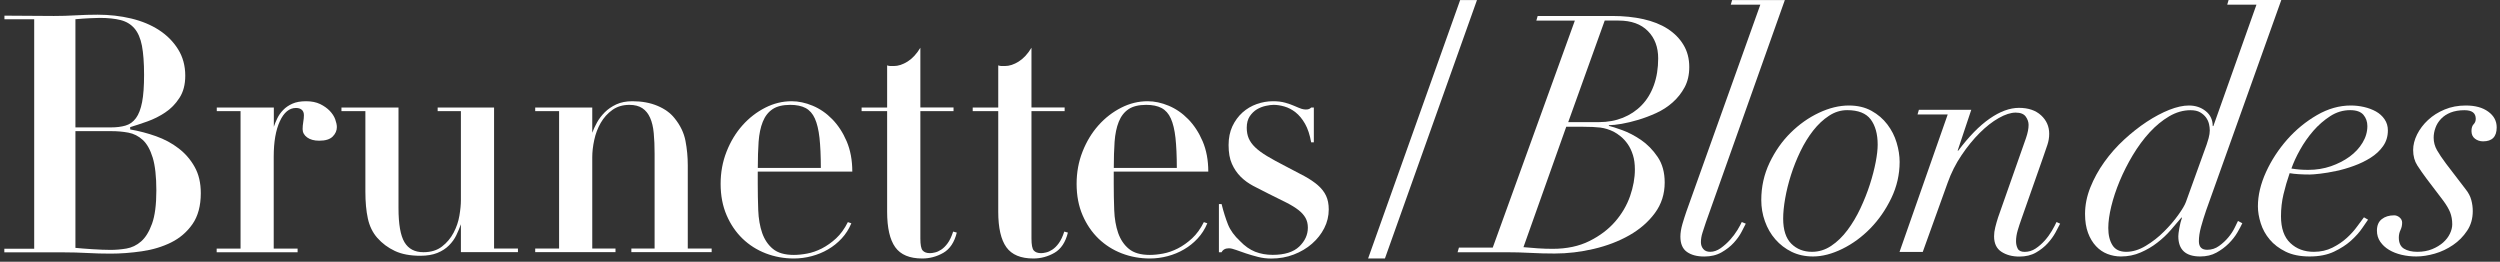
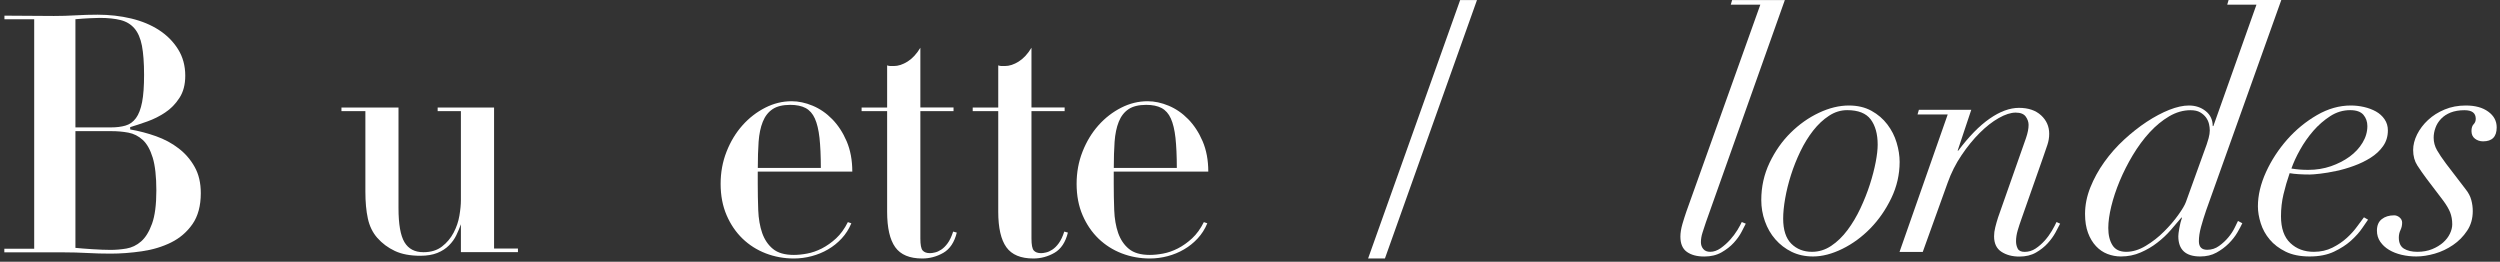
<svg xmlns="http://www.w3.org/2000/svg" width="468" height="49" viewBox="0 0 468 49" fill="none">
  <rect x="0" y="0" width="468" height="49" fill="#333333" stroke="none" />
  <path d="M6.421 3.61H0.831V2.93L10.081 2.99C10.78 2.99 11.471 2.98 12.131 2.96C12.791 2.94 13.47 2.91 14.181 2.87C14.88 2.83 15.57 2.8 16.23 2.78C16.89 2.76 17.57 2.75 18.28 2.75C20.471 2.75 22.57 2.99 24.55 3.46C26.541 3.94 28.28 4.66 29.77 5.63C31.261 6.6 32.45 7.8 33.34 9.23C34.23 10.66 34.681 12.3 34.681 14.17C34.681 15.83 34.321 17.21 33.59 18.33C32.87 19.45 31.98 20.36 30.921 21.06C29.87 21.76 28.751 22.32 27.571 22.74C26.391 23.16 25.32 23.51 24.37 23.8V24.23C26.03 24.52 27.64 24.94 29.21 25.5C30.78 26.06 32.191 26.81 33.431 27.77C34.67 28.72 35.681 29.88 36.441 31.25C37.211 32.62 37.59 34.25 37.59 36.16C37.59 38.52 37.071 40.45 36.041 41.94C35.001 43.43 33.67 44.58 32.031 45.39C30.39 46.2 28.57 46.749 26.561 47.04C24.55 47.33 22.601 47.48 20.691 47.48C19.991 47.48 19.261 47.47 18.52 47.45C17.78 47.43 17.05 47.4 16.34 47.36C15.601 47.32 14.861 47.29 14.141 47.27C13.411 47.25 12.681 47.24 11.931 47.24H0.811V46.56H6.401V3.61H6.421ZM14.12 23.85H20.761C21.801 23.85 22.71 23.74 23.491 23.51C24.28 23.28 24.931 22.82 25.451 22.11C25.971 21.4 26.351 20.41 26.601 19.12C26.851 17.83 26.971 16.13 26.971 14.01C26.971 11.77 26.831 9.95 26.571 8.56C26.301 7.17 25.831 6.09 25.171 5.32C24.511 4.55 23.651 4.03 22.59 3.76C21.53 3.49 20.221 3.35 18.651 3.35C18.32 3.35 17.721 3.37 16.851 3.41C15.98 3.45 15.07 3.51 14.12 3.6V23.85ZM14.12 46.4C14.95 46.48 16 46.57 17.291 46.65C18.57 46.73 19.711 46.78 20.701 46.78C21.651 46.78 22.631 46.7 23.651 46.53C24.66 46.36 25.581 45.92 26.41 45.2C27.241 44.48 27.921 43.37 28.46 41.88C29 40.39 29.27 38.32 29.27 35.67C29.27 33.06 29.041 31.01 28.59 29.52C28.131 28.03 27.511 26.92 26.73 26.2C25.941 25.48 25.041 25.02 24.03 24.83C23.02 24.64 21.951 24.55 20.831 24.55H14.12V46.4Z" fill="white" />
-   <path d="M45.05 20.81H40.581V20.13H51.261V23.73C51.431 23.23 51.641 22.7 51.91 22.15C52.181 21.59 52.541 21.07 53.001 20.6C53.45 20.12 54.031 19.73 54.711 19.42C55.391 19.11 56.251 18.95 57.291 18.95C58.321 18.95 59.2 19.13 59.931 19.48C60.651 19.83 61.251 20.26 61.73 20.75C62.2 21.25 62.55 21.77 62.751 22.33C62.951 22.89 63.06 23.38 63.06 23.79C63.06 24.45 62.8 25.04 62.281 25.56C61.761 26.08 60.921 26.34 59.761 26.34C58.811 26.34 58.05 26.13 57.49 25.72C56.931 25.31 56.651 24.79 56.651 24.17C56.651 23.76 56.691 23.31 56.77 22.84C56.85 22.36 56.891 21.94 56.891 21.57C56.891 21.11 56.751 20.77 56.49 20.55C56.221 20.32 55.861 20.21 55.401 20.21C54.16 20.21 53.151 21.04 52.391 22.69C51.621 24.35 51.24 26.56 51.24 29.34V46.54H55.711V47.22H40.56V46.54H45.031V20.81H45.05Z" fill="white" />
  <path d="M68.391 20.81H63.92V20.13H74.6V38.95C74.6 41.97 74.971 44.1 75.721 45.35C76.471 46.6 77.651 47.21 79.261 47.21C80.671 47.21 81.831 46.86 82.74 46.15C83.65 45.45 84.371 44.59 84.91 43.57C85.451 42.55 85.811 41.49 86.001 40.37C86.191 39.25 86.281 38.28 86.281 37.45V20.81H81.93V20.13H92.49V46.52H96.96V47.2H86.281V41.98C86.031 42.68 85.74 43.38 85.41 44.06C85.081 44.74 84.621 45.37 84.04 45.95C83.46 46.53 82.74 47 81.871 47.35C81.001 47.7 79.941 47.88 78.701 47.88C76.791 47.88 75.201 47.58 73.921 46.98C72.641 46.38 71.541 45.56 70.631 44.53C69.761 43.54 69.171 42.33 68.861 40.9C68.55 39.47 68.4 37.81 68.4 35.9V20.81H68.391Z" fill="white" />
-   <path d="M104.661 20.81H100.191V20.13H110.871V24.85C111.081 24.27 111.371 23.64 111.741 22.96C112.111 22.28 112.601 21.64 113.201 21.03C113.801 20.43 114.531 19.93 115.371 19.54C116.221 19.15 117.221 18.95 118.381 18.95C120.161 18.95 121.731 19.24 123.101 19.82C124.471 20.4 125.521 21.17 126.271 22.12C127.351 23.45 128.031 24.86 128.321 26.37C128.611 27.88 128.751 29.4 128.751 30.93V46.52H133.221V47.2H118.191V46.52H122.541V28.76C122.541 27.35 122.491 26.08 122.381 24.94C122.281 23.8 122.051 22.84 121.701 22.05C121.351 21.26 120.861 20.66 120.241 20.25C119.621 19.84 118.811 19.63 117.821 19.63C116.581 19.63 115.511 19.95 114.621 20.59C113.731 21.23 113.011 22.04 112.451 23.01C111.891 23.98 111.491 25.05 111.241 26.21C110.991 27.37 110.871 28.45 110.871 29.44V46.52H115.221V47.2H100.191V46.52H104.661V20.81Z" fill="white" />
  <path d="M159.371 41.8C158.921 42.88 158.321 43.82 157.571 44.63C156.821 45.44 155.981 46.12 155.021 46.68C154.071 47.24 153.041 47.66 151.951 47.95C150.851 48.24 149.741 48.39 148.631 48.39C146.771 48.39 145.011 48.07 143.351 47.43C141.691 46.79 140.251 45.87 139.001 44.67C137.761 43.47 136.761 42.01 136.021 40.29C135.281 38.57 134.901 36.62 134.901 34.42C134.901 32.27 135.271 30.25 136.021 28.36C136.761 26.48 137.761 24.84 139.001 23.45C140.241 22.06 141.661 20.97 143.251 20.16C144.841 19.35 146.491 18.95 148.191 18.95C149.471 18.95 150.791 19.23 152.131 19.79C153.471 20.35 154.701 21.19 155.791 22.31C156.891 23.43 157.791 24.81 158.491 26.44C159.191 28.08 159.551 29.97 159.551 32.12H141.851V34.36C141.851 36.06 141.881 37.71 141.941 39.33C142.001 40.94 142.251 42.37 142.681 43.62C143.121 44.86 143.791 45.86 144.701 46.6C145.611 47.35 146.911 47.72 148.611 47.72C149.351 47.72 150.181 47.64 151.091 47.47C152.001 47.3 152.921 46.98 153.851 46.51C154.781 46.03 155.671 45.4 156.521 44.62C157.371 43.83 158.101 42.82 158.721 41.58L159.371 41.8ZM153.661 31.43C153.661 29.19 153.571 27.32 153.411 25.81C153.241 24.3 152.951 23.09 152.541 22.18C152.131 21.27 151.551 20.62 150.801 20.22C150.061 19.83 149.101 19.63 147.941 19.63C146.531 19.63 145.421 19.9 144.621 20.44C143.811 20.98 143.201 21.77 142.791 22.8C142.371 23.84 142.121 25.08 142.011 26.53C141.911 27.98 141.861 29.62 141.861 31.44H153.661V31.43Z" fill="white" />
  <path d="M166.081 12.24C166.291 12.32 166.491 12.36 166.701 12.36C166.911 12.36 167.111 12.36 167.321 12.36C168.151 12.36 169.011 12.08 169.901 11.52C170.791 10.96 171.591 10.1 172.291 8.94V20.12H178.501V20.8H172.291V44.65C172.291 45.81 172.431 46.56 172.721 46.89C173.011 47.22 173.461 47.39 174.091 47.39C174.341 47.39 174.651 47.35 175.021 47.26C175.391 47.18 175.791 47 176.201 46.73C176.611 46.46 177.021 46.06 177.411 45.52C177.801 44.98 178.141 44.26 178.431 43.35L179.111 43.54C178.661 45.36 177.821 46.62 176.591 47.33C175.371 48.03 174.051 48.39 172.651 48.39C170.291 48.39 168.601 47.69 167.591 46.28C166.581 44.87 166.071 42.66 166.071 39.63V20.81H161.291V20.13H166.071V12.24H166.081Z" fill="white" />
  <path d="M186.881 12.24C187.091 12.32 187.291 12.36 187.501 12.36C187.711 12.36 187.911 12.36 188.121 12.36C188.951 12.36 189.811 12.08 190.701 11.52C191.591 10.96 192.391 10.1 193.091 8.94V20.12H199.301V20.8H193.091V44.65C193.091 45.81 193.231 46.56 193.521 46.89C193.811 47.22 194.261 47.39 194.891 47.39C195.141 47.39 195.451 47.35 195.821 47.26C196.191 47.18 196.591 47 197.001 46.73C197.411 46.46 197.821 46.06 198.211 45.52C198.601 44.98 198.941 44.26 199.231 43.35L199.911 43.54C199.461 45.36 198.621 46.62 197.391 47.33C196.171 48.03 194.851 48.39 193.451 48.39C191.091 48.39 189.401 47.69 188.391 46.28C187.381 44.87 186.871 42.66 186.871 39.63V20.81H182.091V20.13H186.871V12.24H186.881Z" fill="white" />
  <path d="M226.011 41.8C225.561 42.88 224.961 43.82 224.211 44.63C223.461 45.44 222.621 46.12 221.661 46.68C220.711 47.24 219.681 47.66 218.591 47.95C217.491 48.24 216.381 48.39 215.271 48.39C213.411 48.39 211.651 48.07 209.991 47.43C208.331 46.79 206.891 45.87 205.641 44.67C204.401 43.47 203.401 42.01 202.661 40.29C201.921 38.57 201.541 36.62 201.541 34.42C201.541 32.27 201.911 30.25 202.661 28.36C203.401 26.48 204.401 24.84 205.641 23.45C206.881 22.06 208.301 20.97 209.891 20.16C211.481 19.35 213.131 18.95 214.831 18.95C216.111 18.95 217.431 19.23 218.771 19.79C220.111 20.35 221.341 21.19 222.431 22.31C223.531 23.43 224.431 24.81 225.131 26.44C225.831 28.08 226.191 29.97 226.191 32.12H208.491V34.36C208.491 36.06 208.521 37.71 208.581 39.33C208.641 40.94 208.891 42.37 209.321 43.62C209.761 44.86 210.431 45.86 211.341 46.6C212.251 47.35 213.551 47.72 215.251 47.72C215.991 47.72 216.821 47.64 217.731 47.47C218.641 47.3 219.561 46.98 220.491 46.51C221.421 46.03 222.311 45.4 223.161 44.62C224.011 43.83 224.741 42.82 225.361 41.58L226.011 41.8ZM220.301 31.43C220.301 29.19 220.211 27.32 220.051 25.81C219.881 24.3 219.591 23.09 219.181 22.18C218.771 21.27 218.191 20.62 217.441 20.22C216.701 19.83 215.741 19.63 214.581 19.63C213.171 19.63 212.061 19.9 211.261 20.44C210.451 20.98 209.841 21.77 209.431 22.8C209.011 23.84 208.761 25.08 208.651 26.53C208.551 27.98 208.501 29.62 208.501 31.44H220.301V31.43Z" fill="white" />
-   <path d="M228.181 38.2H228.681C229.051 39.69 229.461 40.97 229.891 42.05C230.331 43.13 231.081 44.16 232.161 45.16C233.031 46.07 233.961 46.72 234.951 47.12C235.941 47.51 237.041 47.71 238.241 47.71C240.471 47.71 242.131 47.19 243.211 46.16C244.291 45.12 244.831 43.95 244.831 42.62C244.831 41.92 244.681 41.31 244.391 40.79C244.101 40.27 243.671 39.79 243.091 39.33C242.511 38.88 241.761 38.41 240.821 37.93C239.891 37.45 238.781 36.91 237.501 36.28C236.511 35.78 235.551 35.3 234.641 34.82C233.731 34.34 232.931 33.76 232.251 33.08C231.571 32.4 231.021 31.59 230.611 30.66C230.191 29.73 229.991 28.56 229.991 27.15C229.991 25.83 230.231 24.66 230.701 23.64C231.181 22.63 231.811 21.77 232.591 21.06C233.381 20.36 234.271 19.83 235.261 19.48C236.251 19.13 237.271 18.95 238.301 18.95C239.171 18.95 239.931 19.04 240.601 19.23C241.261 19.42 241.821 19.61 242.281 19.82C242.941 20.11 243.411 20.3 243.681 20.38C243.951 20.46 244.211 20.5 244.461 20.5C244.751 20.5 244.971 20.46 245.111 20.38C245.261 20.3 245.371 20.21 245.451 20.13H245.951V26.65H245.451C245.201 25.24 244.821 24.08 244.301 23.17C243.781 22.26 243.191 21.55 242.531 21.03C241.871 20.51 241.171 20.15 240.451 19.94C239.721 19.73 239.051 19.63 238.431 19.63C238.021 19.63 237.521 19.69 236.941 19.82C236.361 19.95 235.811 20.16 235.291 20.47C234.771 20.78 234.331 21.22 233.951 21.77C233.581 22.33 233.391 23.04 233.391 23.91C233.391 24.65 233.511 25.32 233.761 25.9C234.011 26.48 234.411 27.04 234.971 27.58C235.531 28.12 236.281 28.67 237.211 29.23C238.141 29.79 239.291 30.42 240.661 31.12C242.031 31.82 243.211 32.45 244.201 32.98C245.191 33.52 246.031 34.09 246.721 34.69C247.401 35.29 247.911 35.94 248.241 36.65C248.571 37.35 248.741 38.2 248.741 39.2C248.741 40.44 248.461 41.61 247.901 42.71C247.341 43.81 246.571 44.78 245.601 45.63C244.631 46.48 243.491 47.15 242.191 47.65C240.891 48.15 239.491 48.4 238.001 48.4C237.131 48.4 236.291 48.3 235.481 48.09C234.671 47.88 233.931 47.67 233.251 47.44C232.571 47.21 231.951 46.999 231.391 46.79C230.831 46.58 230.391 46.48 230.051 46.48C229.391 46.48 228.931 46.73 228.681 47.22H228.181V38.2Z" fill="white" />
  <path d="M273.341 0.01L256.111 48.38H259.261L276.491 0.01H273.341Z" fill="white" />
-   <path d="M294.811 3.86H287.601L287.851 2.99H301.82C303.93 2.99 305.871 3.19 307.631 3.58C309.391 3.98 310.901 4.57 312.161 5.38C313.421 6.19 314.421 7.19 315.141 8.39C315.871 9.59 316.231 10.98 316.231 12.55C316.231 14 315.941 15.26 315.361 16.34C314.781 17.42 314.031 18.36 313.121 19.17C312.211 19.98 311.19 20.64 310.05 21.16C308.91 21.68 307.79 22.1 306.69 22.43C305.59 22.76 304.561 23.01 303.581 23.18C302.601 23.35 301.831 23.43 301.251 23.43L301.131 23.55C301.671 23.67 302.51 23.94 303.68 24.36C304.84 24.78 306.01 25.39 307.19 26.19C308.37 27 309.41 28.05 310.3 29.36C311.19 30.66 311.631 32.27 311.631 34.17C311.631 36.32 311.02 38.23 309.8 39.88C308.58 41.54 306.981 42.92 305.021 44.04C303.051 45.16 300.841 46.01 298.371 46.59C295.911 47.17 293.451 47.46 291.011 47.46C290.271 47.46 289.511 47.45 288.741 47.43C287.971 47.41 287.221 47.38 286.471 47.34C285.721 47.3 284.981 47.27 284.231 47.25C283.491 47.23 282.721 47.22 281.931 47.22H272.861L273.111 46.35H279.441L294.811 3.86ZM285.191 46.27C286.101 46.35 287.011 46.43 287.921 46.49C288.831 46.55 289.741 46.58 290.651 46.58C293.301 46.58 295.601 46.09 297.541 45.12C299.491 44.15 301.091 42.94 302.351 41.49C303.611 40.04 304.541 38.45 305.151 36.71C305.751 34.97 306.05 33.32 306.05 31.74C306.05 30.7 305.93 29.79 305.68 29.01C305.43 28.22 305.111 27.55 304.721 26.99C304.331 26.43 303.891 25.95 303.421 25.56C302.941 25.17 302.501 24.87 302.091 24.66C301.261 24.25 300.42 23.99 299.57 23.88C298.72 23.78 297.651 23.73 296.371 23.73H293.201L285.191 46.27ZM293.571 22.86H299.351C300.961 22.86 302.441 22.59 303.791 22.05C305.131 21.51 306.31 20.74 307.3 19.72C308.29 18.71 309.061 17.45 309.601 15.96C310.141 14.47 310.411 12.79 310.411 10.93C310.411 8.82 309.771 7.11 308.481 5.81C307.201 4.51 305.371 3.85 303.011 3.85H300.401L293.571 22.86Z" fill="white" />
  <path d="M334.121 0.01L319.341 41.62C319.131 42.24 318.931 42.87 318.721 43.51C318.511 44.15 318.411 44.76 318.411 45.34C318.411 45.84 318.561 46.26 318.851 46.61C319.141 46.96 319.571 47.14 320.151 47.14C320.811 47.14 321.461 46.91 322.111 46.46C322.751 46 323.341 45.48 323.881 44.88C324.421 44.28 324.871 43.67 325.251 43.05C325.631 42.43 325.89 41.93 326.06 41.56L326.81 41.87C326.64 42.2 326.381 42.71 326.031 43.39C325.681 44.07 325.19 44.76 324.57 45.44C323.95 46.12 323.181 46.72 322.271 47.24C321.361 47.76 320.281 48.02 319.041 48.02C317.671 48.02 316.591 47.73 315.781 47.15C314.971 46.57 314.57 45.62 314.57 44.29C314.57 43.59 314.7 42.81 314.94 41.96C315.19 41.11 315.44 40.33 315.68 39.63L329.531 0.88H324.001L324.251 0.01H334.121Z" fill="white" />
  <path d="M331.261 30.47C332.301 28.3 333.611 26.42 335.211 24.85C336.801 23.28 338.561 22.03 340.491 21.12C342.421 20.21 344.291 19.75 346.111 19.75C347.721 19.75 349.131 20.08 350.331 20.74C351.531 21.4 352.52 22.25 353.31 23.29C354.1 24.33 354.68 25.46 355.05 26.71C355.42 27.95 355.611 29.15 355.611 30.31C355.611 32.67 355.09 34.93 354.06 37.08C353.02 39.23 351.721 41.12 350.151 42.73C348.581 44.34 346.831 45.63 344.901 46.58C342.971 47.53 341.141 48.01 339.401 48.01C337.911 48.01 336.581 47.72 335.391 47.14C334.211 46.56 333.201 45.78 332.351 44.81C331.501 43.84 330.851 42.71 330.391 41.42C329.931 40.14 329.711 38.81 329.711 37.44C329.711 34.97 330.231 32.64 331.261 30.47ZM335.331 45.62C336.341 46.63 337.641 47.14 339.211 47.14C340.491 47.14 341.69 46.77 342.81 46.02C343.93 45.27 344.941 44.29 345.851 43.07C346.761 41.85 347.571 40.49 348.271 39C348.971 37.51 349.561 36.02 350.041 34.53C350.521 33.04 350.881 31.64 351.131 30.34C351.381 29.04 351.501 27.95 351.501 27.08C351.501 25.09 351.061 23.52 350.201 22.36C349.33 21.2 347.861 20.62 345.791 20.62C344.591 20.62 343.451 20.97 342.381 21.68C341.301 22.38 340.32 23.31 339.43 24.44C338.54 25.58 337.741 26.87 337.041 28.32C336.341 29.77 335.751 31.25 335.271 32.76C334.791 34.27 334.43 35.74 334.18 37.17C333.93 38.6 333.81 39.85 333.81 40.93C333.81 43.04 334.321 44.61 335.331 45.62Z" fill="white" />
  <path d="M364.611 21.43H358.961L359.211 20.56H369.021L366.471 28.2H366.591C368.581 25.55 370.531 23.55 372.461 22.21C374.391 20.87 376.221 20.19 377.961 20.19C379.701 20.19 381.081 20.66 382.091 21.59C383.101 22.52 383.611 23.67 383.611 25.04C383.611 25.74 383.501 26.44 383.271 27.12C383.041 27.8 382.76 28.62 382.43 29.57L378.391 41.06C378.141 41.76 377.911 42.46 377.711 43.14C377.511 43.82 377.401 44.5 377.401 45.16C377.401 45.66 377.501 46.11 377.711 46.53C377.921 46.94 378.351 47.15 379.011 47.15C379.751 47.15 380.44 46.94 381.06 46.53C381.68 46.12 382.251 45.62 382.771 45.04C383.291 44.46 383.731 43.85 384.111 43.21C384.481 42.57 384.771 42.02 384.981 41.56L385.661 41.87C385.451 42.29 385.161 42.83 384.791 43.52C384.421 44.2 383.931 44.88 383.331 45.54C382.731 46.2 382.001 46.78 381.131 47.28C380.261 47.78 379.221 48.03 378.021 48.03C376.691 48.03 375.581 47.73 374.661 47.13C373.751 46.53 373.291 45.57 373.291 44.24C373.291 43.7 373.361 43.14 373.511 42.56C373.651 41.98 373.831 41.36 374.041 40.7L379.261 25.86C379.591 24.91 379.751 24.08 379.751 23.38C379.751 22.84 379.571 22.32 379.221 21.83C378.871 21.33 378.231 21.08 377.331 21.08C376.421 21.08 375.361 21.42 374.161 22.1C372.961 22.78 371.771 23.71 370.591 24.89C369.411 26.07 368.281 27.45 367.211 29.04C366.131 30.63 365.261 32.35 364.601 34.21L359.94 47.16H355.591L364.611 21.43Z" fill="white" />
  <path d="M412.991 39.38C412.621 40.46 412.301 41.49 412.031 42.48C411.761 43.47 411.631 44.36 411.631 45.15C411.631 46.23 412.15 46.76 413.18 46.76C414.01 46.76 414.751 46.52 415.411 46.04C416.071 45.569 416.651 45.03 417.151 44.43C417.651 43.83 418.041 43.23 418.331 42.63C418.621 42.03 418.821 41.61 418.951 41.36L419.761 41.79C419.551 42.249 419.241 42.83 418.831 43.53C418.421 44.23 417.881 44.92 417.221 45.58C416.561 46.24 415.791 46.81 414.921 47.29C414.051 47.77 413.041 48.01 411.881 48.01C409.151 48.01 407.781 46.75 407.781 44.22C407.781 43.93 407.841 43.42 407.971 42.7C408.101 41.98 408.261 41.32 408.471 40.74H408.351C407.771 41.44 407.111 42.22 406.361 43.07C405.621 43.92 404.781 44.71 403.841 45.43C402.911 46.16 401.871 46.77 400.731 47.26C399.591 47.76 398.361 48.01 397.031 48.01C396.161 48.01 395.321 47.85 394.511 47.54C393.701 47.23 392.991 46.74 392.371 46.08C391.751 45.42 391.251 44.59 390.881 43.6C390.511 42.61 390.32 41.43 390.32 40.06C390.32 38.4 390.65 36.75 391.31 35.09C391.97 33.44 392.841 31.85 393.921 30.34C395.001 28.83 396.231 27.43 397.621 26.15C399.011 24.87 400.431 23.75 401.871 22.8C403.321 21.85 404.731 21.1 406.091 20.56C407.461 20.02 408.681 19.75 409.751 19.75C410.991 19.75 412.051 20.1 412.921 20.81C413.791 21.51 414.221 22.45 414.221 23.6H414.341L422.411 0.87H416.94L417.19 0H427.06L412.991 39.38ZM412.491 28.7C412.991 27.38 413.311 26.43 413.451 25.87C413.601 25.31 413.671 24.83 413.671 24.41C413.671 24.04 413.621 23.63 413.521 23.2C413.421 22.77 413.231 22.36 412.961 21.99C412.691 21.62 412.331 21.3 411.871 21.03C411.411 20.76 410.81 20.63 410.07 20.63C408.7 20.63 407.37 21.01 406.06 21.78C404.76 22.55 403.541 23.55 402.401 24.79C401.261 26.03 400.221 27.45 399.261 29.04C398.311 30.63 397.49 32.25 396.81 33.88C396.13 35.52 395.601 37.1 395.231 38.63C394.861 40.16 394.671 41.51 394.671 42.67C394.671 44 394.931 45.07 395.451 45.9C395.971 46.73 396.831 47.14 398.031 47.14C399.231 47.14 400.45 46.77 401.69 46.02C402.93 45.27 404.071 44.39 405.101 43.35C406.141 42.32 407.031 41.28 407.771 40.24C408.511 39.21 408.991 38.4 409.201 37.82L412.491 28.7Z" fill="white" />
  <path d="M443.3 41.12C443.09 41.41 442.731 41.94 442.211 42.7C441.691 43.47 441.001 44.24 440.131 45.03C439.261 45.82 438.19 46.51 436.93 47.11C435.67 47.71 434.151 48.01 432.371 48.01C430.591 48.01 429.091 47.71 427.871 47.11C426.651 46.51 425.651 45.75 424.891 44.84C424.121 43.93 423.561 42.91 423.211 41.8C422.861 40.68 422.68 39.63 422.68 38.63C422.68 36.56 423.191 34.42 424.201 32.2C425.211 29.99 426.541 27.96 428.171 26.11C429.801 24.27 431.661 22.75 433.731 21.55C435.801 20.35 437.91 19.75 440.06 19.75C440.89 19.75 441.721 19.84 442.541 20.03C443.371 20.22 444.111 20.5 444.781 20.87C445.441 21.24 445.981 21.73 446.391 22.33C446.801 22.93 447.011 23.62 447.011 24.41C447.011 25.53 446.711 26.51 446.111 27.36C445.511 28.21 444.731 28.93 443.781 29.53C442.831 30.13 441.781 30.64 440.641 31.05C439.501 31.47 438.39 31.79 437.32 32.01C436.24 32.24 435.261 32.41 434.371 32.51C433.481 32.61 432.831 32.67 432.411 32.67C431.711 32.67 431.021 32.65 430.361 32.61C429.701 32.57 429.121 32.51 428.621 32.42C428.161 33.75 427.781 35.06 427.471 36.36C427.161 37.66 427.001 39.04 427.001 40.49C427.001 42.73 427.581 44.39 428.741 45.49C429.901 46.59 431.371 47.14 433.151 47.14C434.431 47.14 435.591 46.88 436.631 46.36C437.671 45.84 438.561 45.23 439.331 44.53C440.101 43.83 440.741 43.11 441.261 42.39C441.781 41.67 442.201 41.1 442.531 40.68L443.3 41.12ZM442.43 21.49C441.93 20.91 441.101 20.62 439.951 20.62C438.621 20.62 437.381 20.99 436.221 21.74C435.061 22.49 434 23.41 433.05 24.5C432.1 25.6 431.27 26.78 430.57 28.04C429.86 29.3 429.331 30.47 428.951 31.55C429.491 31.63 430.011 31.7 430.501 31.74C431.001 31.78 431.541 31.8 432.121 31.8C433.611 31.8 435.021 31.57 436.341 31.12C437.661 30.66 438.831 30.06 439.851 29.32C440.861 28.58 441.671 27.71 442.271 26.71C442.871 25.72 443.171 24.68 443.171 23.6C443.171 22.78 442.92 22.07 442.43 21.49Z" fill="white" />
  <path d="M454.231 33.42C453.611 32.59 453.041 31.77 452.521 30.97C452.001 30.16 451.741 29.2 451.741 28.08C451.741 27.13 451.991 26.15 452.481 25.16C452.981 24.17 453.661 23.27 454.531 22.46C455.401 21.65 456.431 21 457.631 20.5C458.831 20 460.151 19.75 461.611 19.75C463.351 19.75 464.75 20.13 465.8 20.9C466.86 21.67 467.381 22.65 467.381 23.85C467.381 25.59 466.531 26.46 464.831 26.46C464.251 26.46 463.74 26.29 463.31 25.96C462.88 25.63 462.661 25.15 462.661 24.53C462.661 23.95 462.8 23.53 463.06 23.26C463.33 22.99 463.461 22.65 463.461 22.24C463.461 21.16 462.761 20.63 461.351 20.63C460.361 20.63 459.501 20.78 458.771 21.06C458.051 21.35 457.441 21.74 456.971 22.24C456.491 22.74 456.141 23.3 455.921 23.92C455.691 24.54 455.581 25.16 455.581 25.78C455.581 26.61 455.791 27.38 456.201 28.11C456.611 28.83 457.19 29.69 457.94 30.69L461.601 35.47C462.091 36.09 462.441 36.74 462.621 37.43C462.811 38.11 462.901 38.81 462.901 39.51C462.901 40.92 462.551 42.15 461.841 43.2C461.141 44.26 460.26 45.15 459.201 45.87C458.141 46.59 457.011 47.13 455.791 47.48C454.571 47.83 453.421 48.01 452.341 48.01C451.391 48.01 450.471 47.91 449.581 47.7C448.691 47.49 447.901 47.18 447.221 46.77C446.541 46.36 445.991 45.85 445.581 45.25C445.171 44.65 444.961 43.96 444.961 43.17C444.961 42.22 445.261 41.5 445.861 41.03C446.461 40.55 447.24 40.31 448.19 40.31C448.56 40.31 448.901 40.45 449.211 40.71C449.521 40.98 449.68 41.3 449.68 41.67C449.68 42.17 449.581 42.63 449.371 43.07C449.161 43.5 449.06 43.97 449.06 44.47C449.06 45.46 449.381 46.16 450.021 46.55C450.661 46.94 451.501 47.14 452.531 47.14C453.561 47.14 454.49 46.97 455.3 46.64C456.11 46.31 456.791 45.89 457.351 45.4C457.911 44.9 458.331 44.36 458.621 43.75C458.911 43.15 459.06 42.56 459.06 41.98C459.06 41.15 458.921 40.41 458.661 39.74C458.391 39.08 457.951 38.33 457.331 37.5L454.231 33.42Z" fill="white" />
</svg>